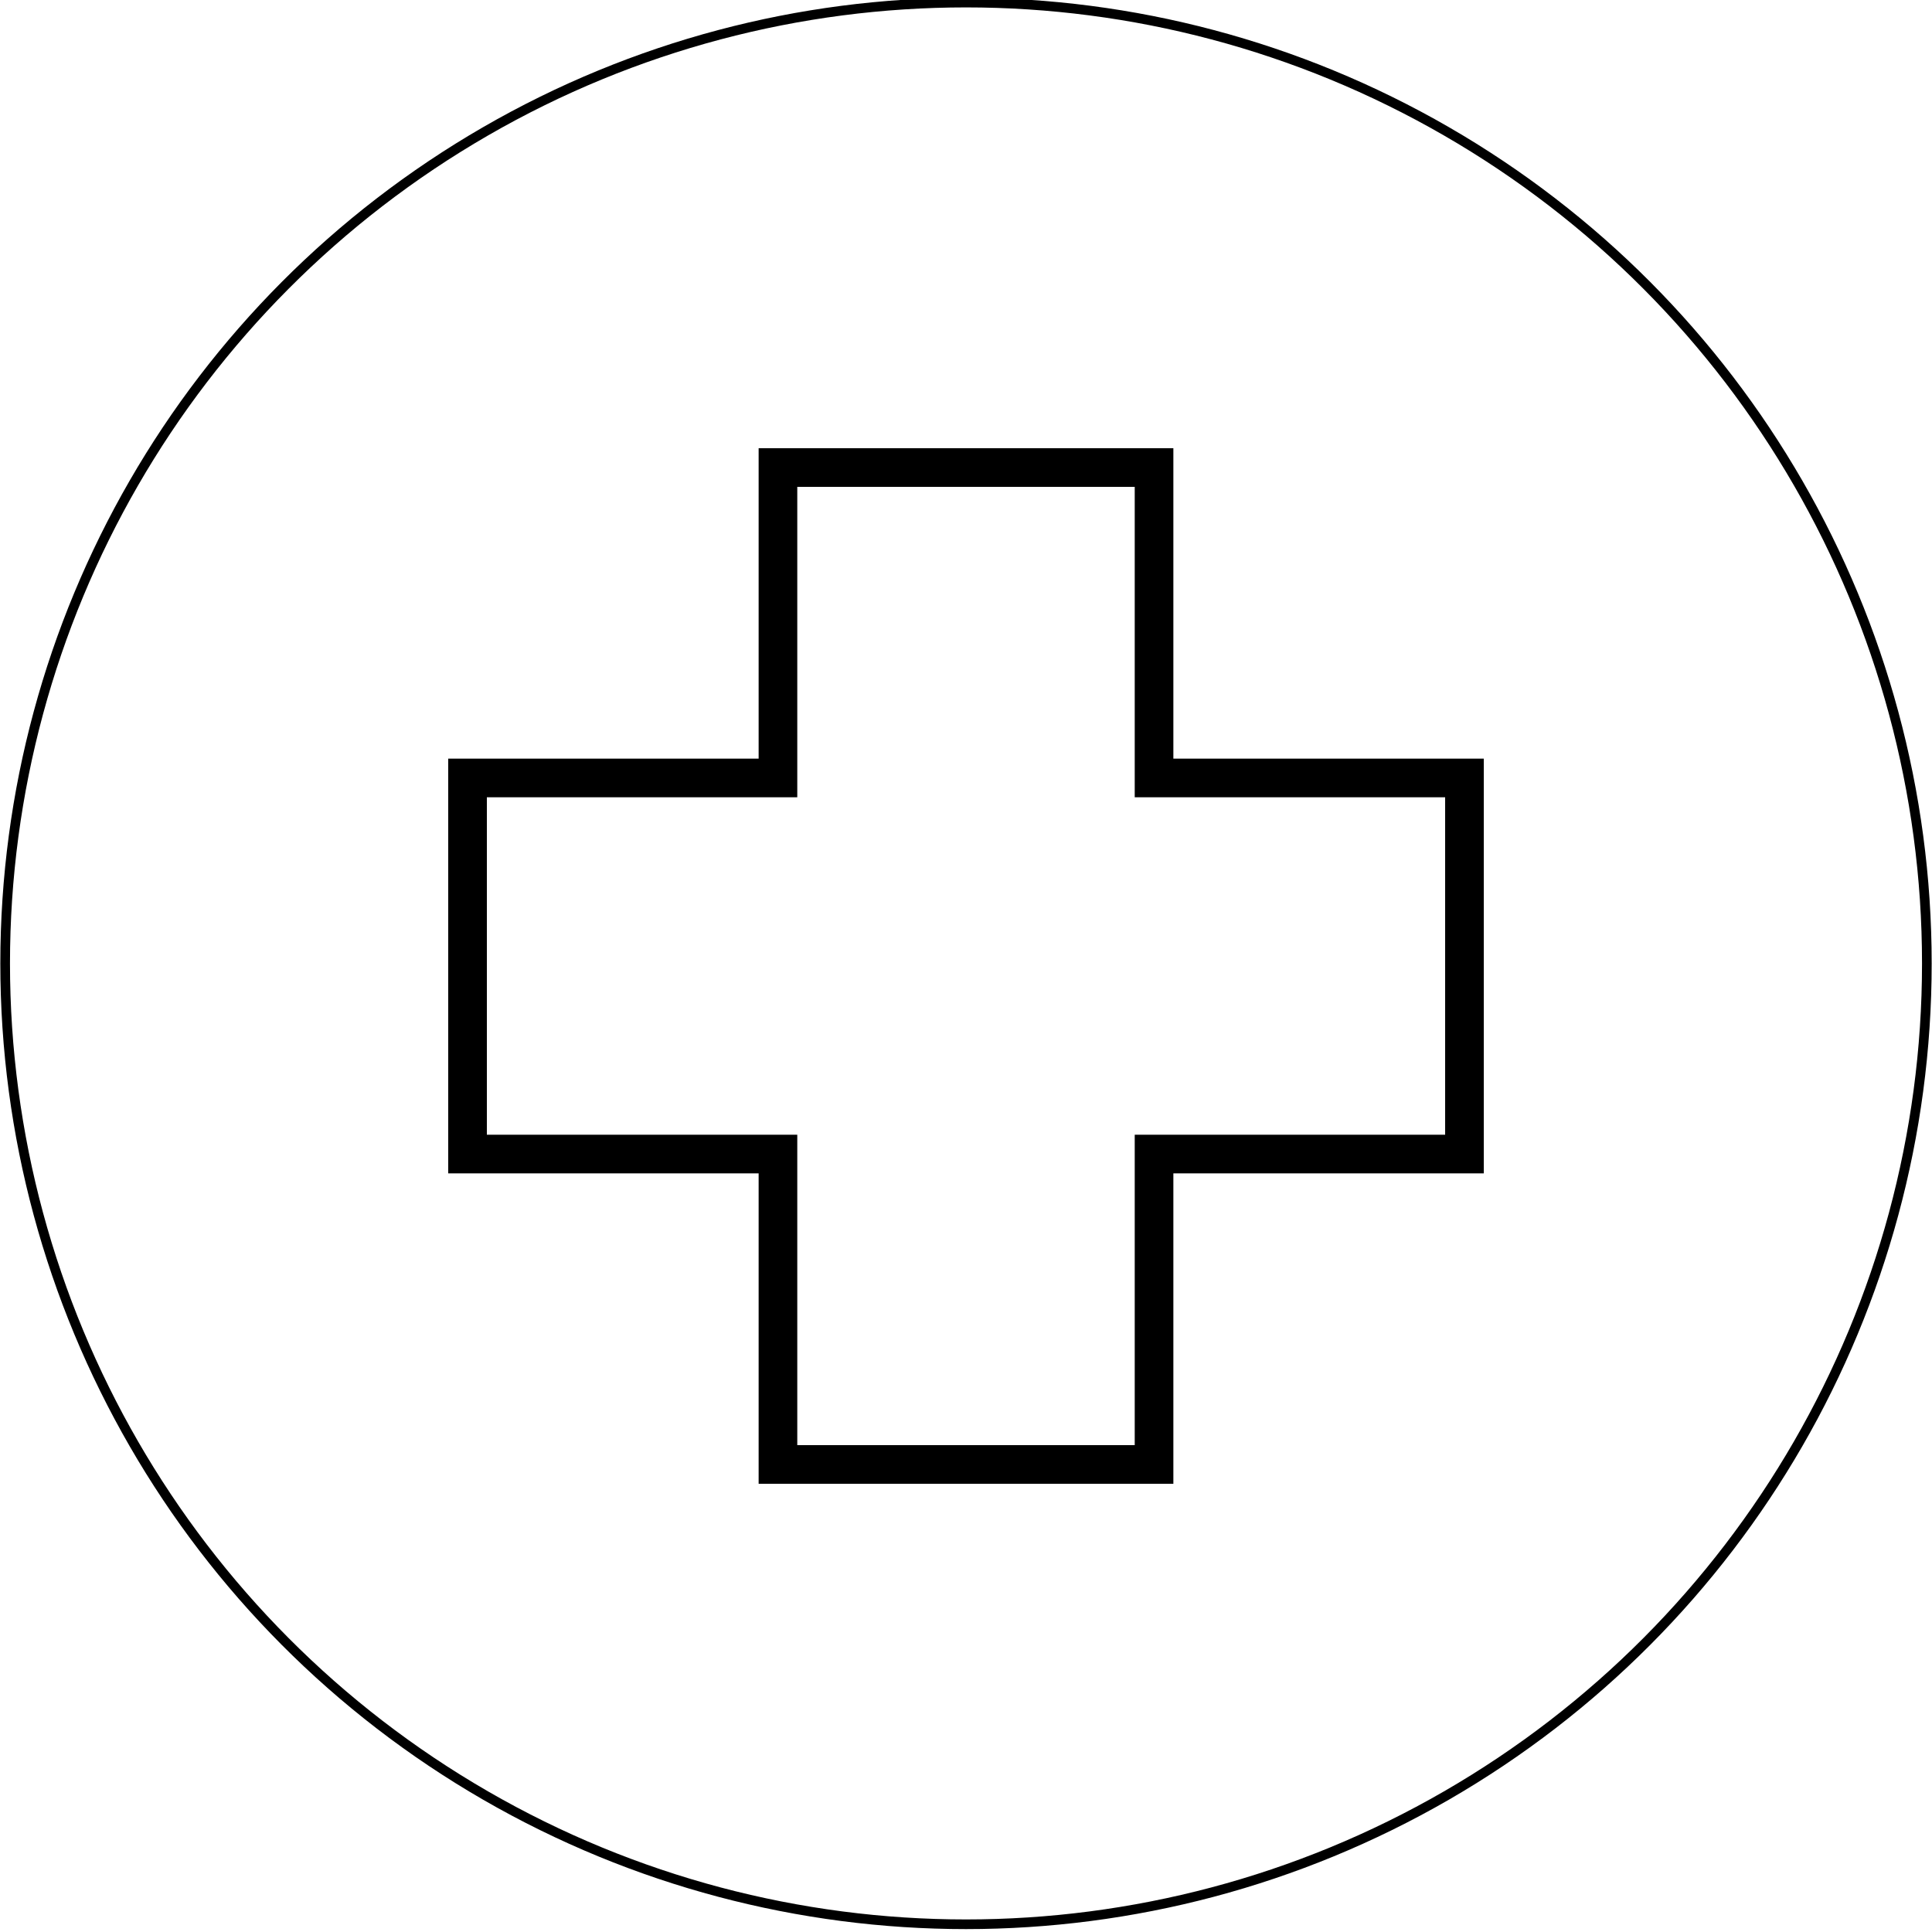
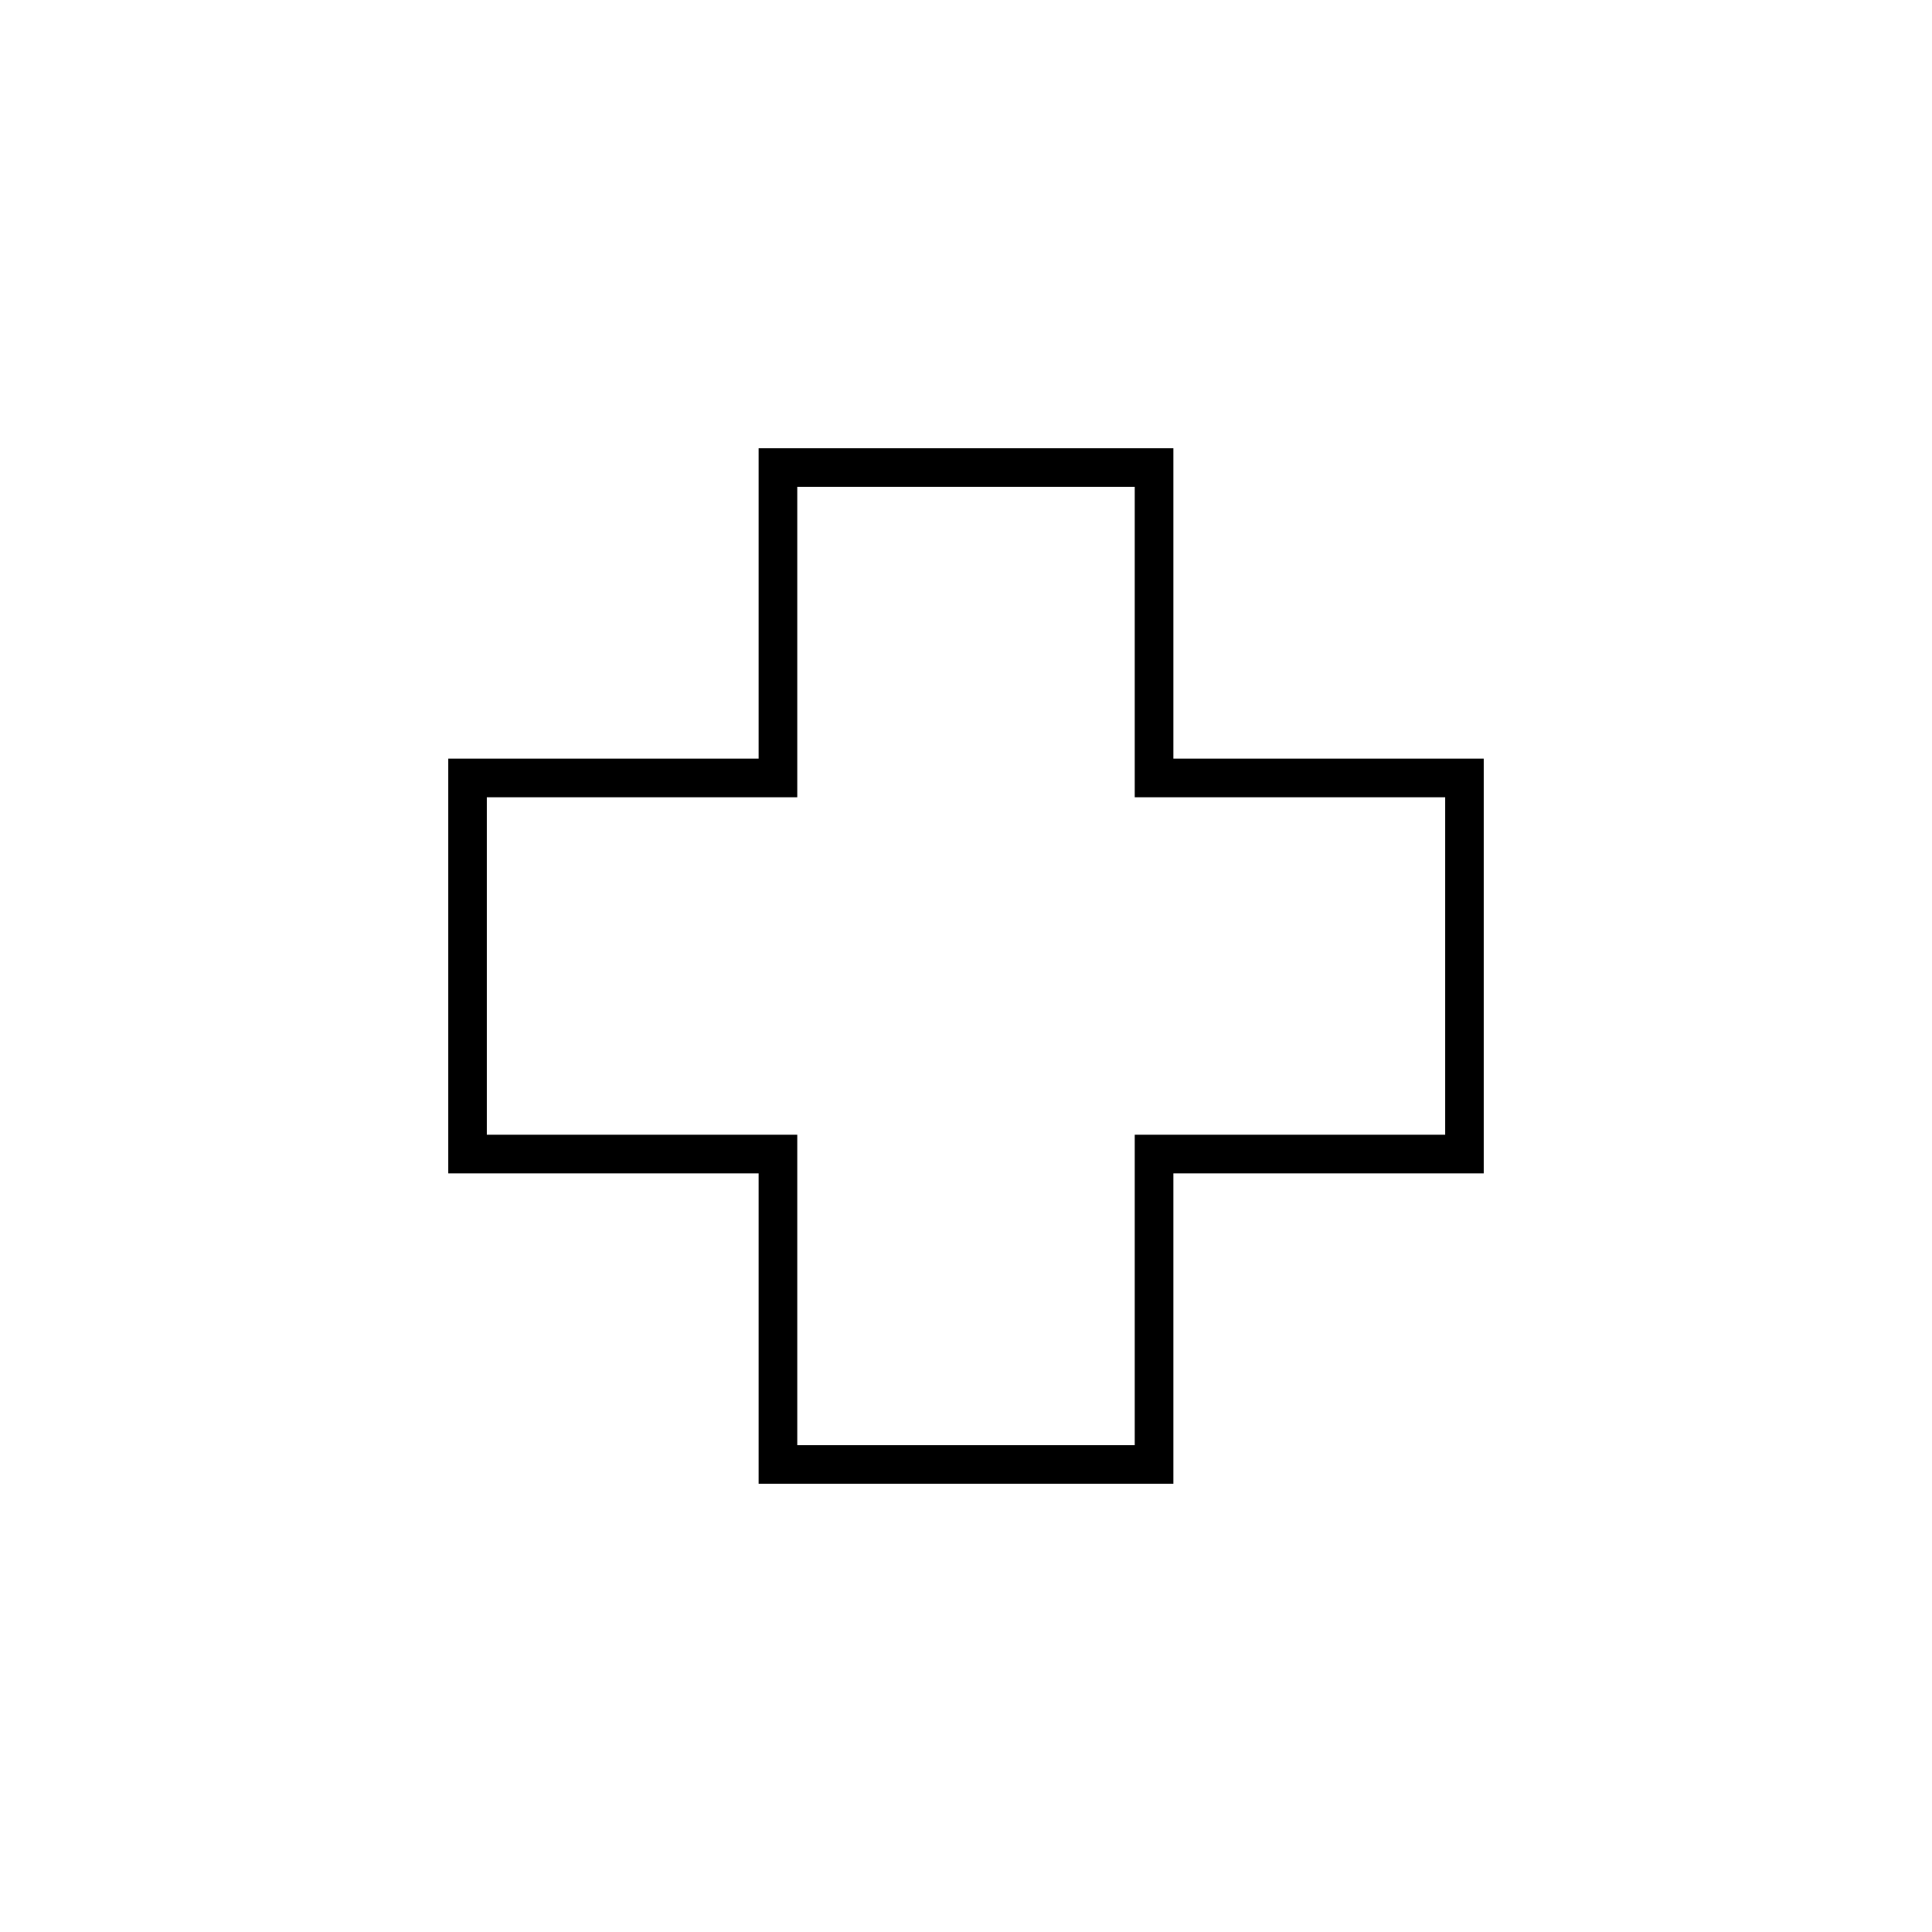
<svg xmlns="http://www.w3.org/2000/svg" id="Ebene_1" x="0px" y="0px" viewBox="0 0 150 150" style="enable-background:new 0 0 150 150;" xml:space="preserve">
  <style type="text/css">	.st0{fill:#FFFFFF;stroke:#000000;stroke-width:0.75;stroke-miterlimit:10;}	.st1{fill:none;stroke:#000000;stroke-width:3;stroke-miterlimit:10;}</style>
  <image style="display:none;overflow:visible;" width="2660" height="780" transform="matrix(0.954 0 0 0.954 -229.267 -217.695)" />
-   <circle class="st0" cx="75" cy="74.8" r="74.6" />
  <polygon class="st1" points="113.7,60.4 89.6,60.4 89.6,36.3 60.4,36.3 60.4,60.4 36.3,60.4 36.3,89.6 60.4,89.6 60.4,113.7  89.6,113.7 89.6,89.6 113.7,89.6 " />
</svg>